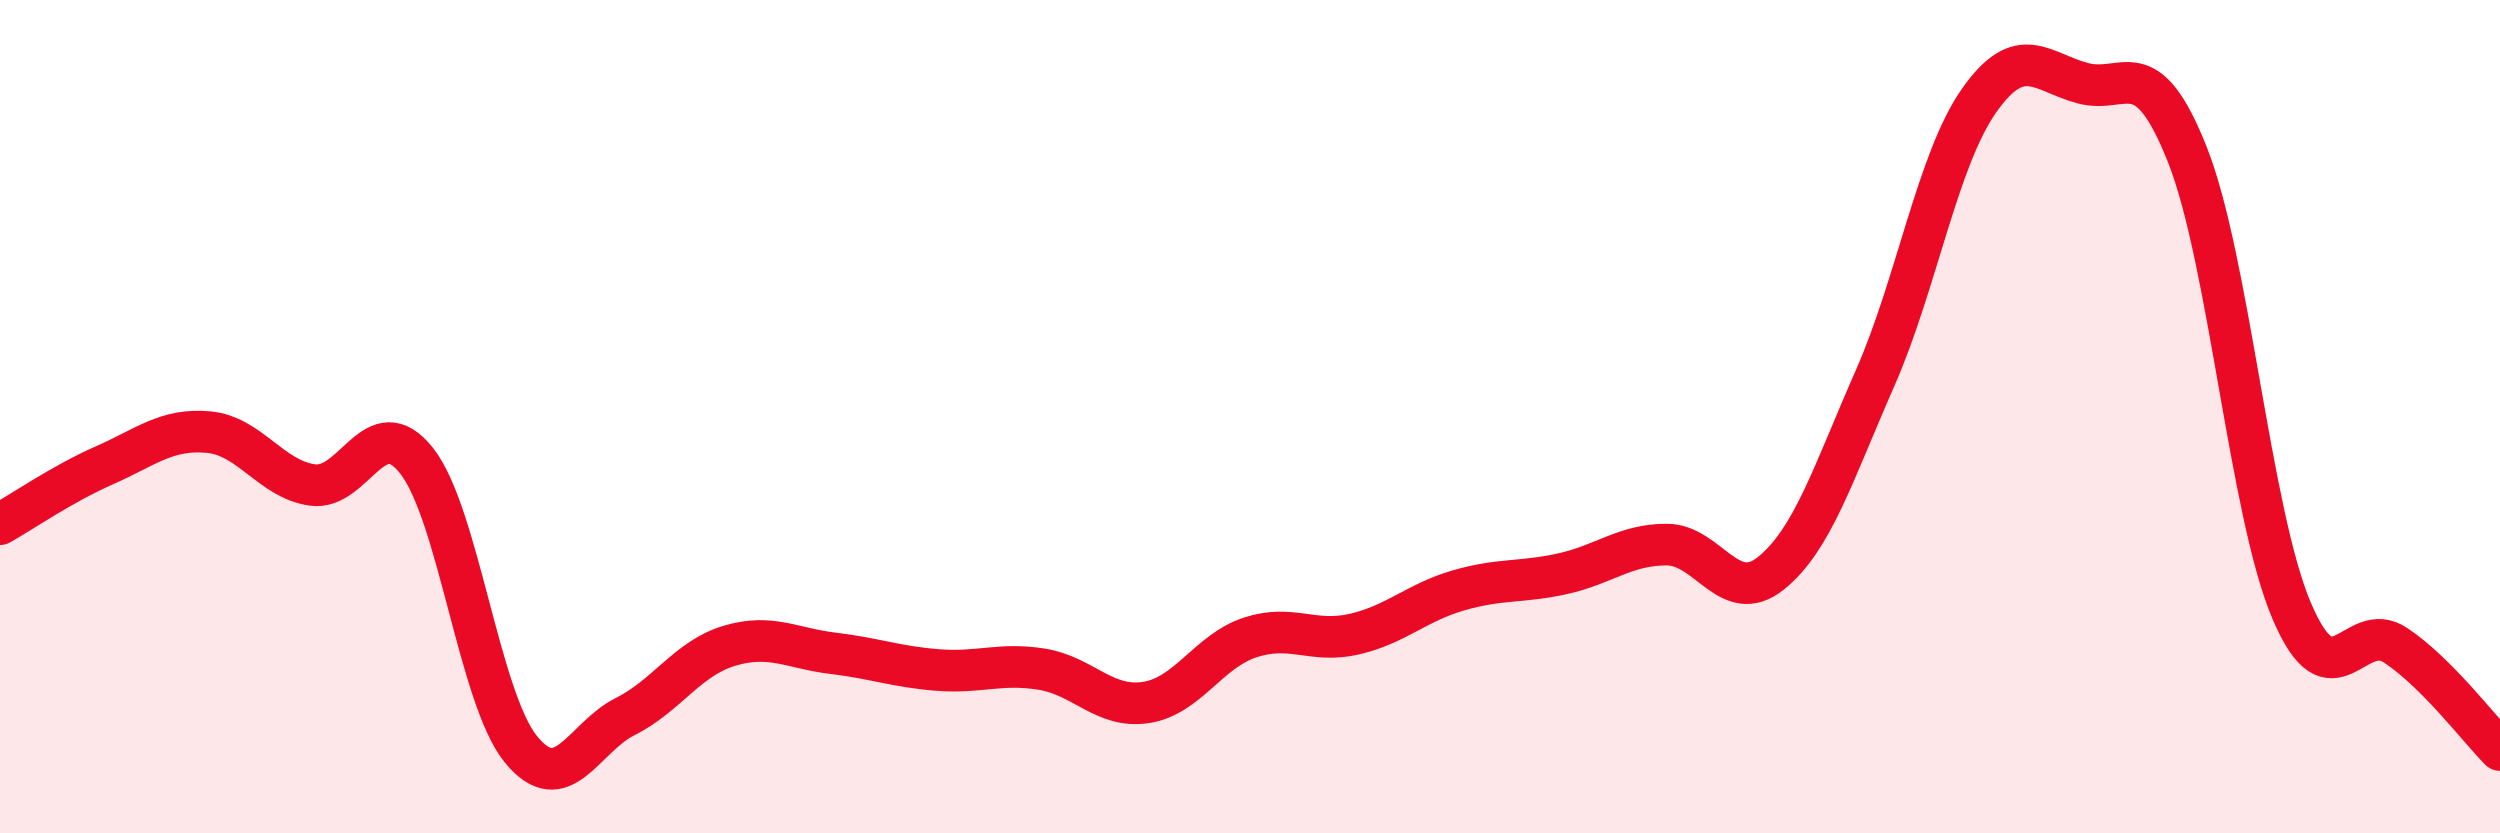
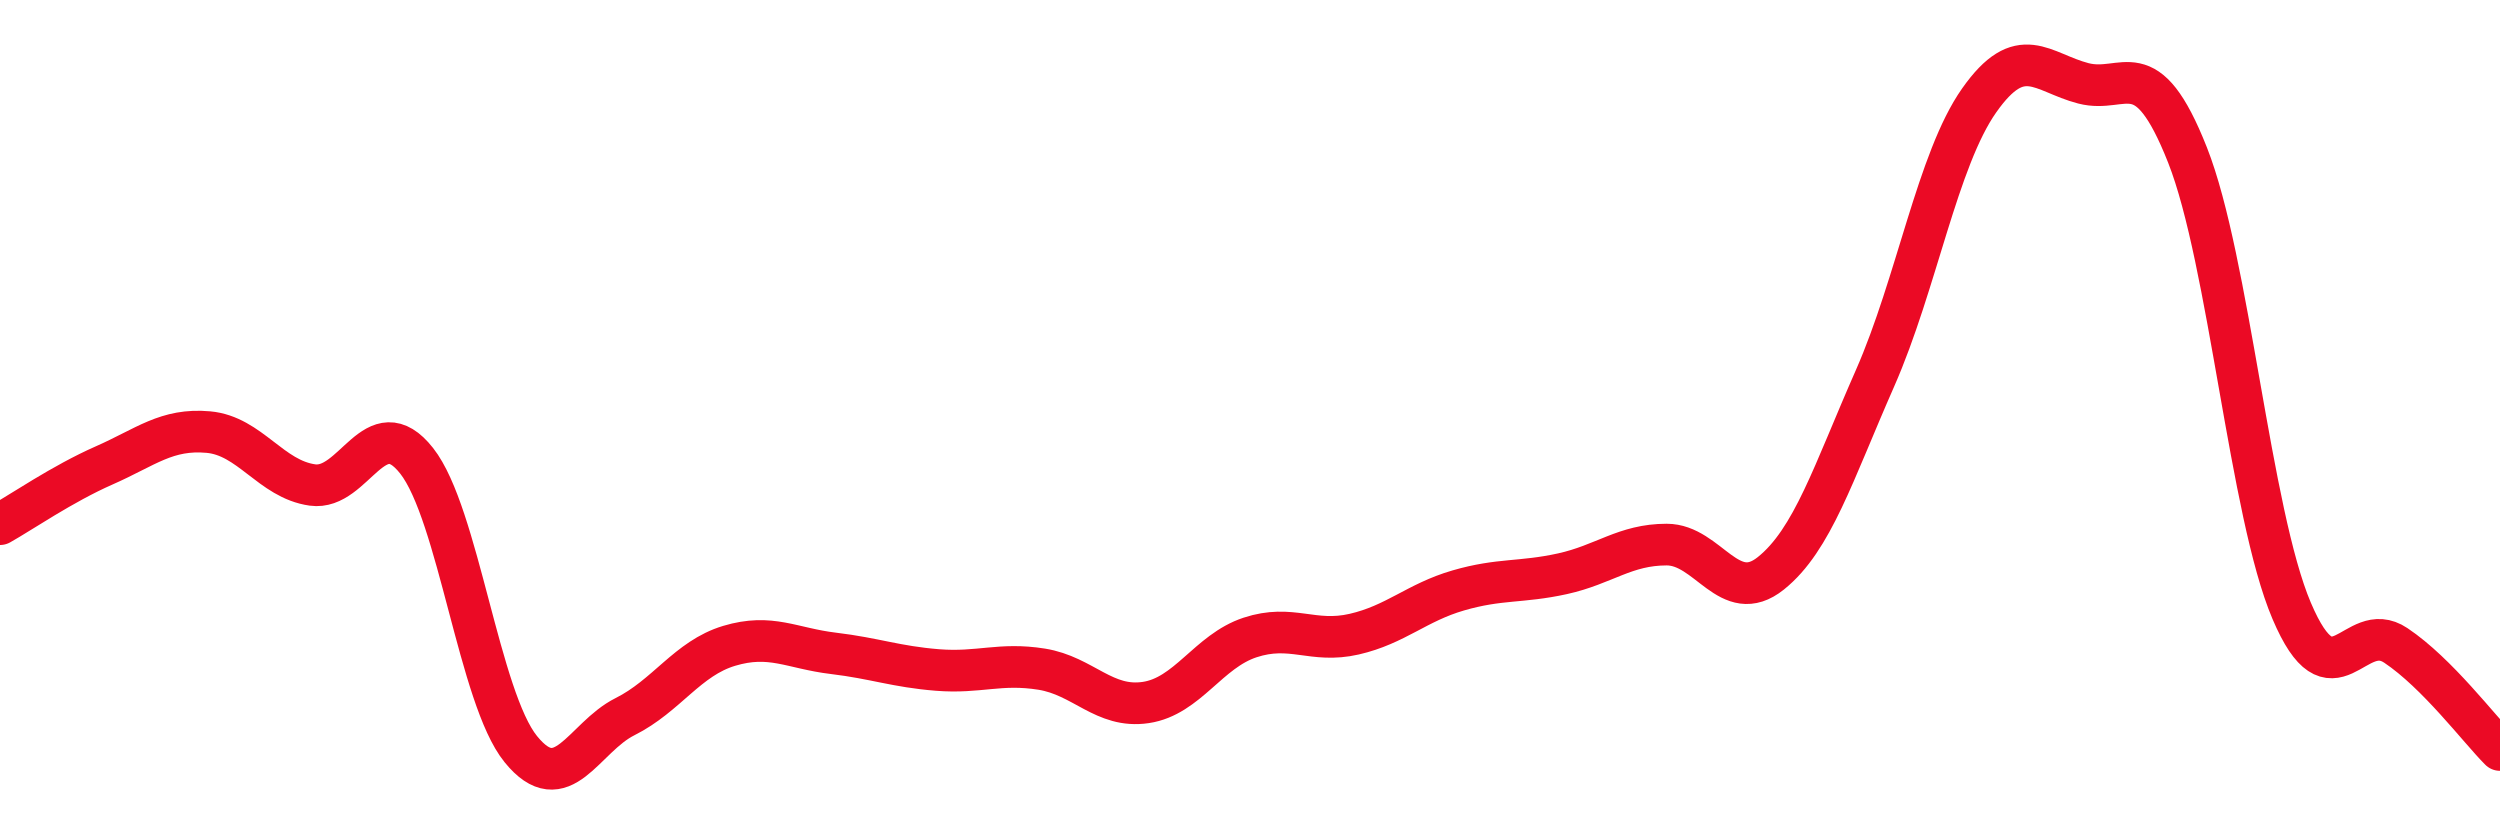
<svg xmlns="http://www.w3.org/2000/svg" width="60" height="20" viewBox="0 0 60 20">
-   <path d="M 0,12.58 C 0.5,12.3 1.5,11.61 2.5,11.17 C 3.5,10.73 4,10.28 5,10.37 C 6,10.46 6.5,11.5 7.5,11.64 C 8.5,11.78 9,9.79 10,11.06 C 11,12.33 11.5,16.75 12.5,17.98 C 13.5,19.21 14,17.7 15,17.2 C 16,16.7 16.5,15.8 17.5,15.5 C 18.5,15.2 19,15.56 20,15.68 C 21,15.8 21.5,16 22.5,16.08 C 23.5,16.16 24,15.9 25,16.06 C 26,16.22 26.5,17.01 27.5,16.86 C 28.5,16.71 29,15.63 30,15.3 C 31,14.97 31.5,15.45 32.5,15.22 C 33.5,14.99 34,14.46 35,14.17 C 36,13.88 36.5,13.99 37.5,13.77 C 38.5,13.55 39,13.07 40,13.07 C 41,13.07 41.5,14.56 42.5,13.76 C 43.5,12.96 44,11.35 45,9.08 C 46,6.81 46.5,3.83 47.5,2.41 C 48.5,0.99 49,1.74 50,2 C 51,2.26 51.5,1.19 52.5,3.72 C 53.5,6.25 54,12.31 55,14.66 C 56,17.01 56.5,14.82 57.5,15.49 C 58.5,16.16 59.5,17.5 60,18L60 20L0 20Z" fill="#EB0A25" opacity="0.1" stroke-linecap="round" stroke-linejoin="round" />
  <path d="M 0,12.58 C 0.5,12.3 1.5,11.61 2.5,11.17 C 3.5,10.73 4,10.28 5,10.37 C 6,10.46 6.5,11.5 7.5,11.64 C 8.5,11.78 9,9.79 10,11.06 C 11,12.33 11.5,16.75 12.5,17.98 C 13.5,19.21 14,17.7 15,17.2 C 16,16.7 16.5,15.8 17.5,15.5 C 18.5,15.2 19,15.56 20,15.68 C 21,15.8 21.5,16 22.5,16.08 C 23.5,16.16 24,15.9 25,16.06 C 26,16.22 26.5,17.01 27.5,16.86 C 28.5,16.71 29,15.63 30,15.3 C 31,14.97 31.5,15.45 32.5,15.22 C 33.5,14.99 34,14.46 35,14.17 C 36,13.88 36.5,13.99 37.5,13.77 C 38.5,13.55 39,13.07 40,13.07 C 41,13.07 41.5,14.56 42.5,13.76 C 43.5,12.96 44,11.35 45,9.08 C 46,6.81 46.5,3.83 47.5,2.41 C 48.5,0.99 49,1.74 50,2 C 51,2.26 51.5,1.19 52.5,3.72 C 53.5,6.25 54,12.31 55,14.66 C 56,17.01 56.5,14.82 57.5,15.49 C 58.5,16.16 59.5,17.5 60,18" stroke="#EB0A25" stroke-width="1" fill="none" stroke-linecap="round" stroke-linejoin="round" />
</svg>